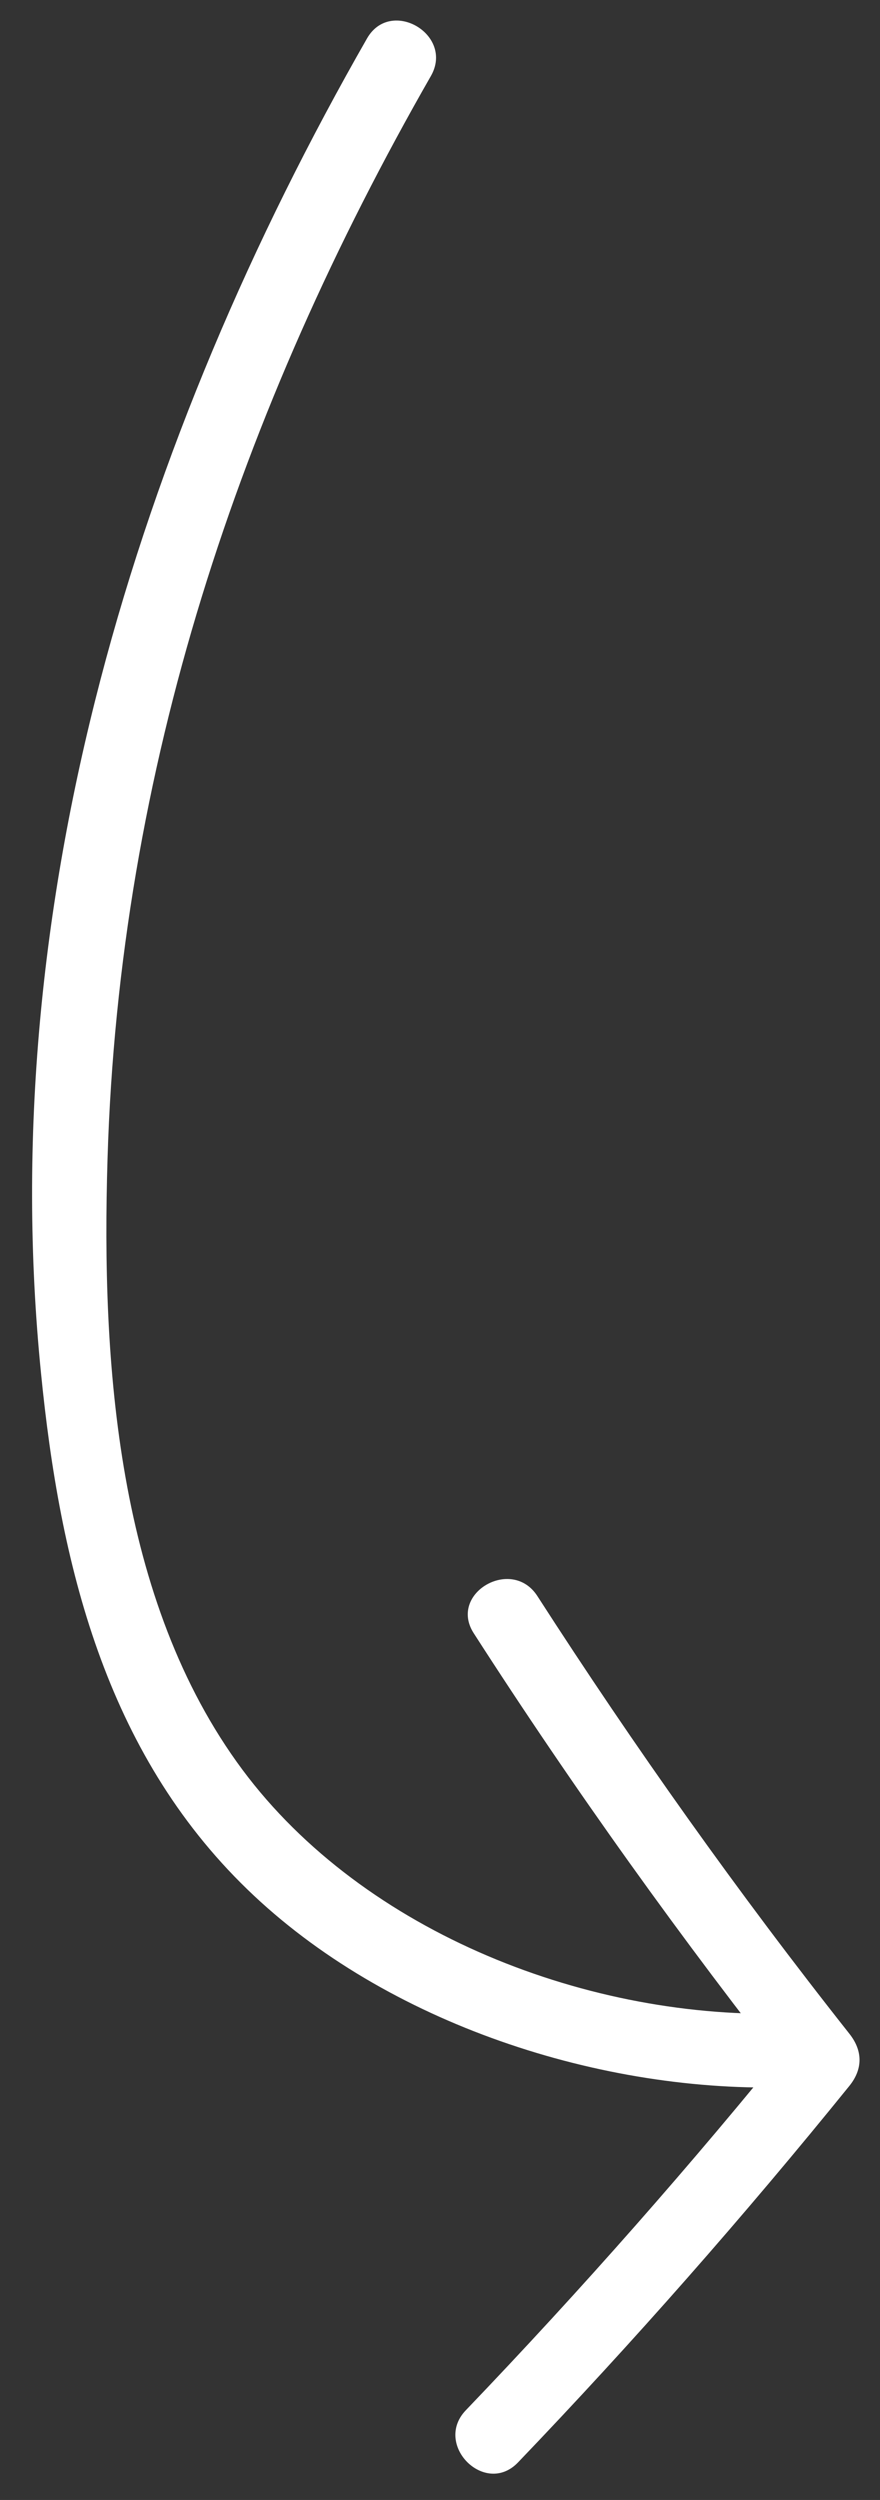
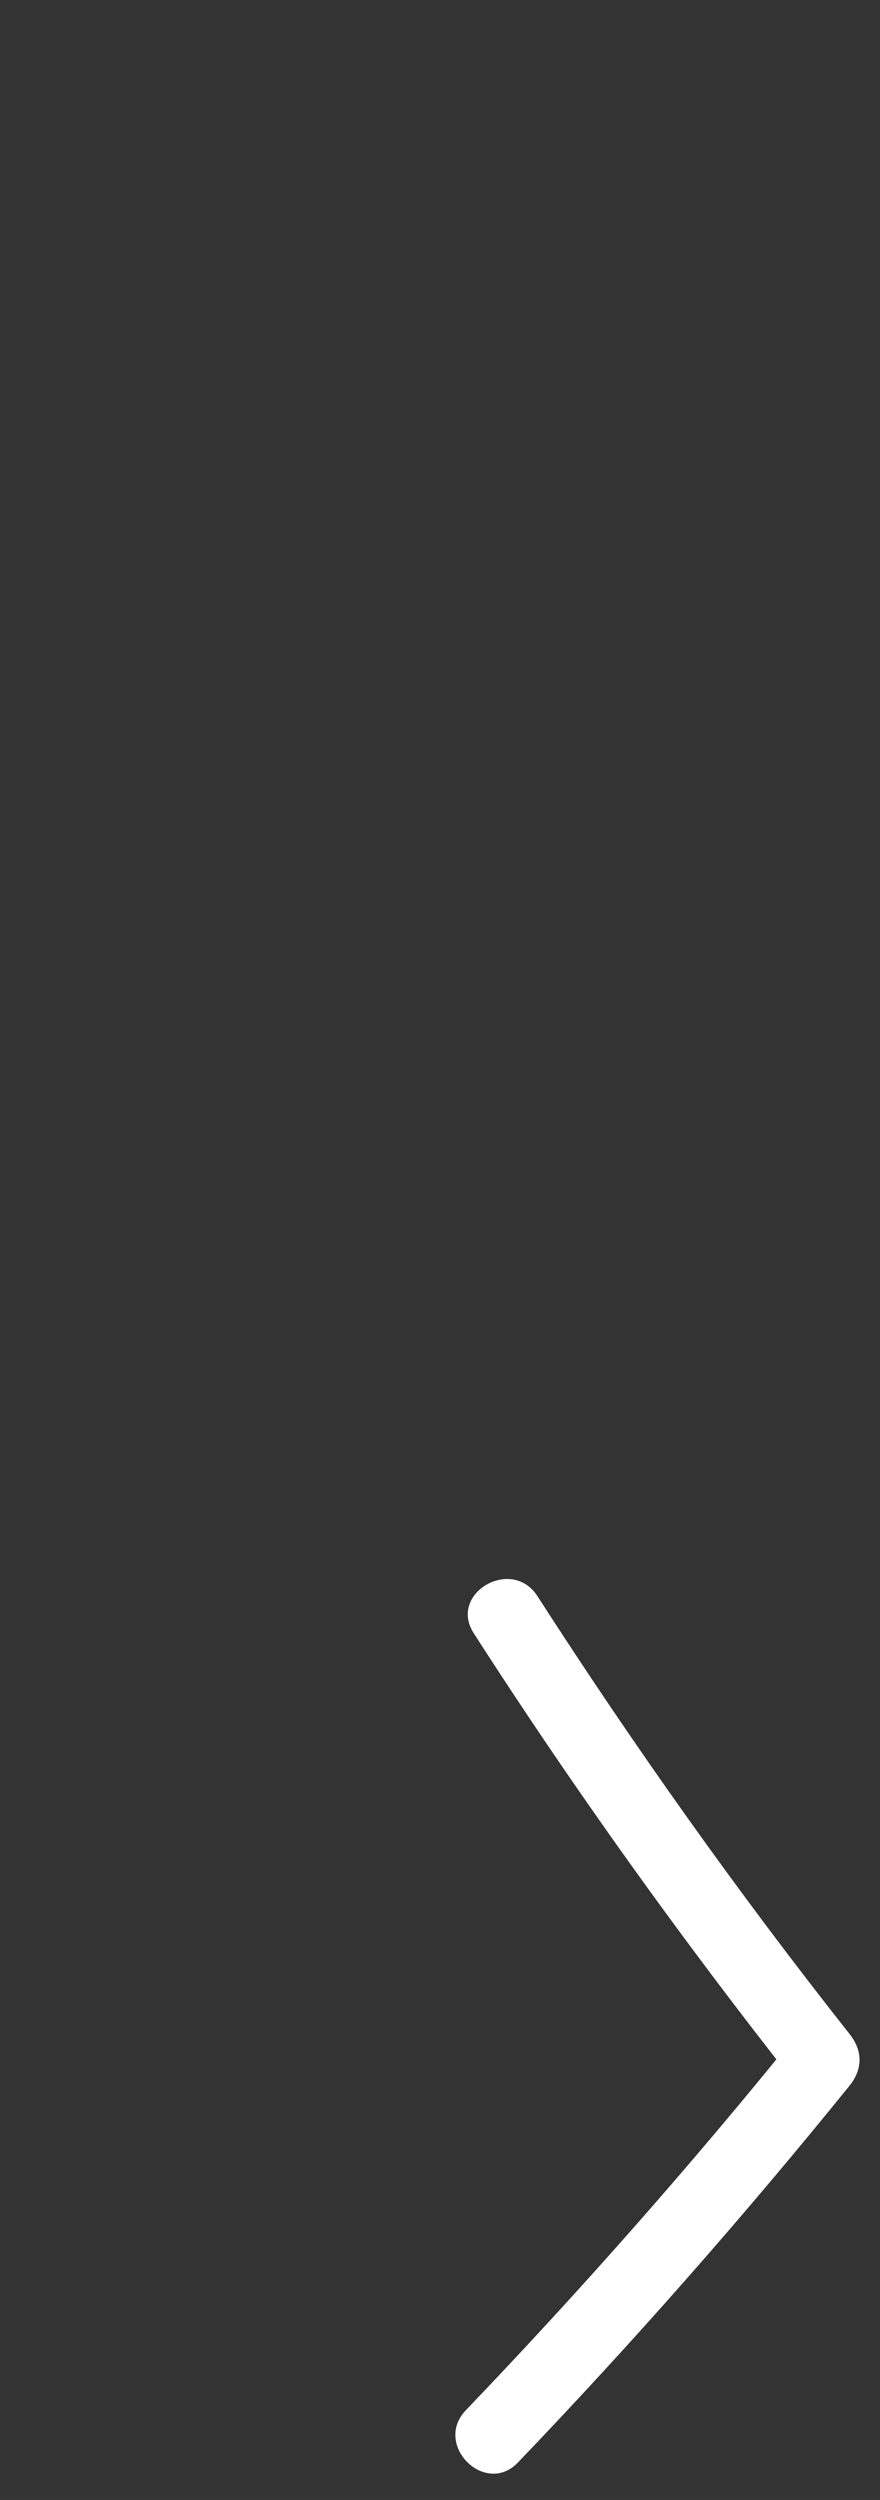
<svg xmlns="http://www.w3.org/2000/svg" version="1.1" id="Layer_1" x="0px" y="0px" viewBox="0 0 29.87 84.77" style="enable-background:new 0 0 29.87 84.77;" xml:space="preserve">
  <rect x="0" y="0" width="29.87" height="84.77" fill="#333333" stroke="none" />
  <style type="text/css">
	.st0{fill:#FFFFFF;}
</style>
  <g>
    <g>
      <g>
-         <path class="st0" d="M12.46,1.3C4.66,14.92-0.2,30.66,1.39,46.54C2.03,53.02,3.57,59.4,8.4,64.07c4.7,4.55,12.04,6.93,18.49,6.7     c1.6-0.06,1.61-2.56,0-2.5c-6.84,0.25-14.52-2.7-18.66-8.26c-4.27-5.74-4.79-13.8-4.58-20.72c0.4-13.21,4.47-25.36,10.98-36.72     C15.42,1.17,13.26-0.09,12.46,1.3L12.46,1.3z" />
-       </g>
+         </g>
    </g>
    <g>
      <g>
        <path class="st0" d="M16.08,55.38c3.41,5.3,7.07,10.4,10.98,15.35c0-0.59,0-1.18,0-1.77c-3.57,4.42-7.32,8.67-11.25,12.77     c-1.11,1.16,0.65,2.93,1.77,1.77c3.93-4.1,7.67-8.35,11.25-12.77c0.46-0.57,0.46-1.19,0-1.77c-3.78-4.78-7.29-9.72-10.59-14.84     C17.37,52.77,15.21,54.03,16.08,55.38L16.08,55.38z" />
      </g>
    </g>
  </g>
</svg>